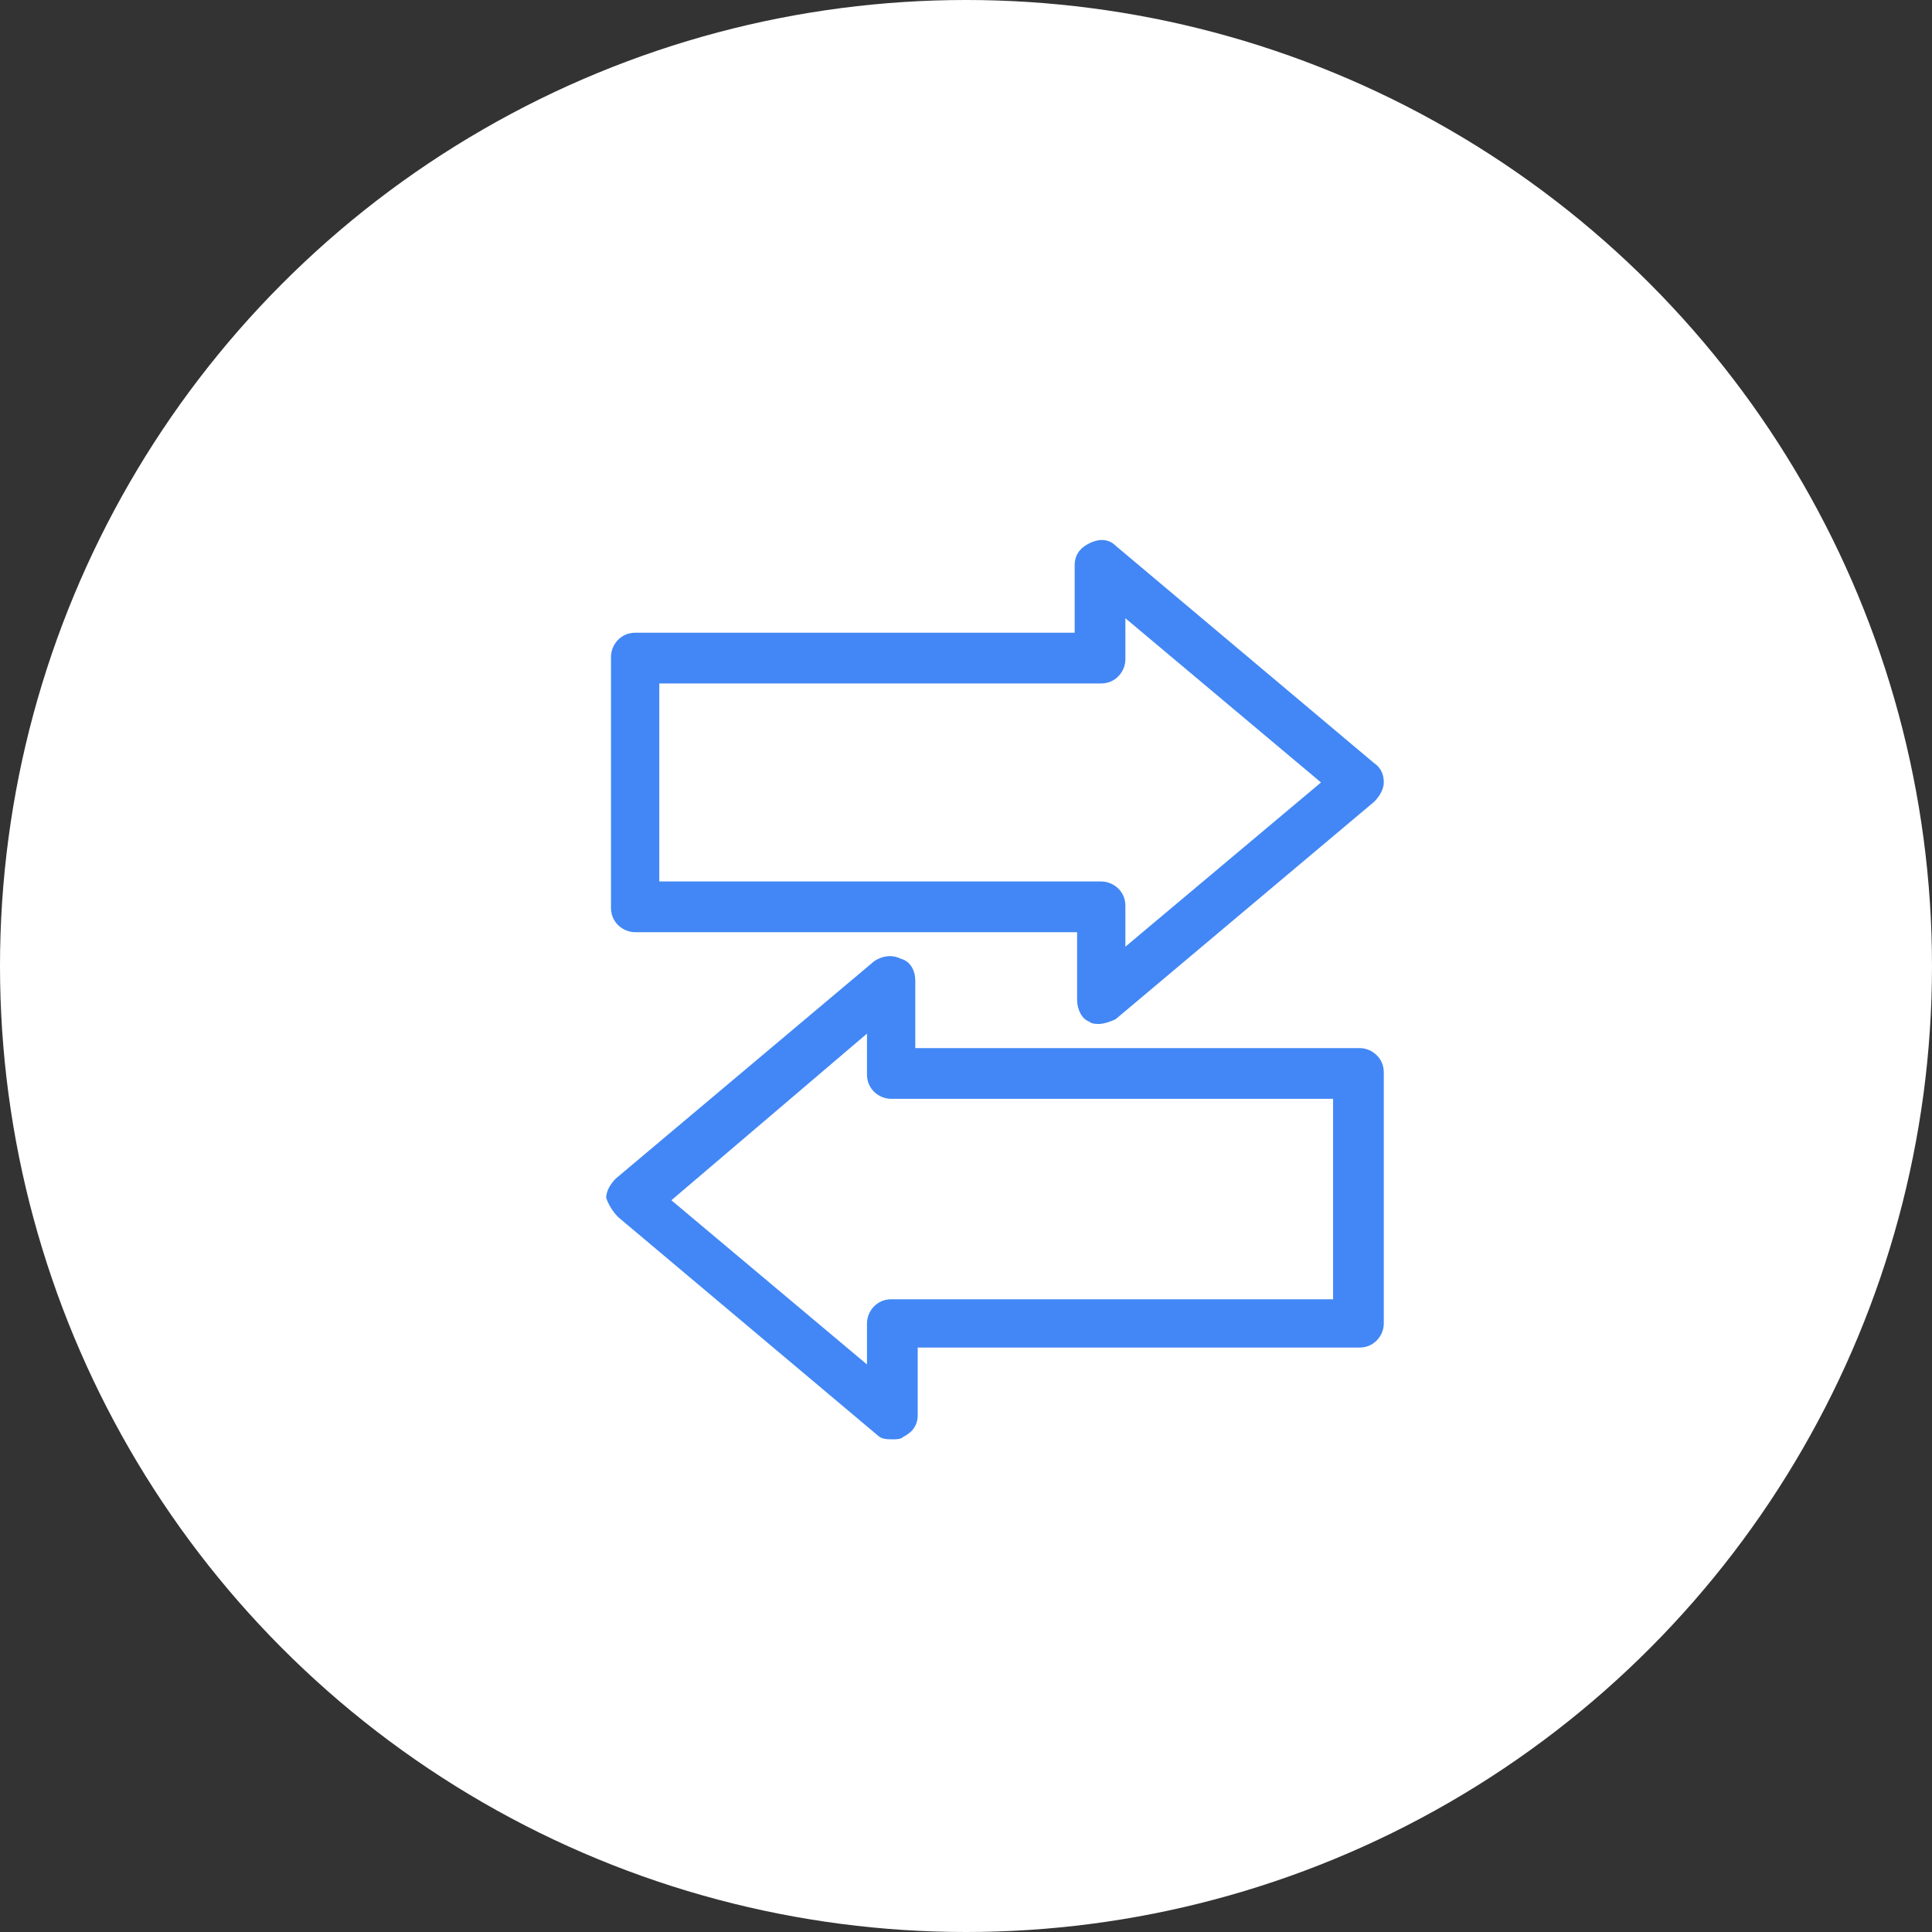
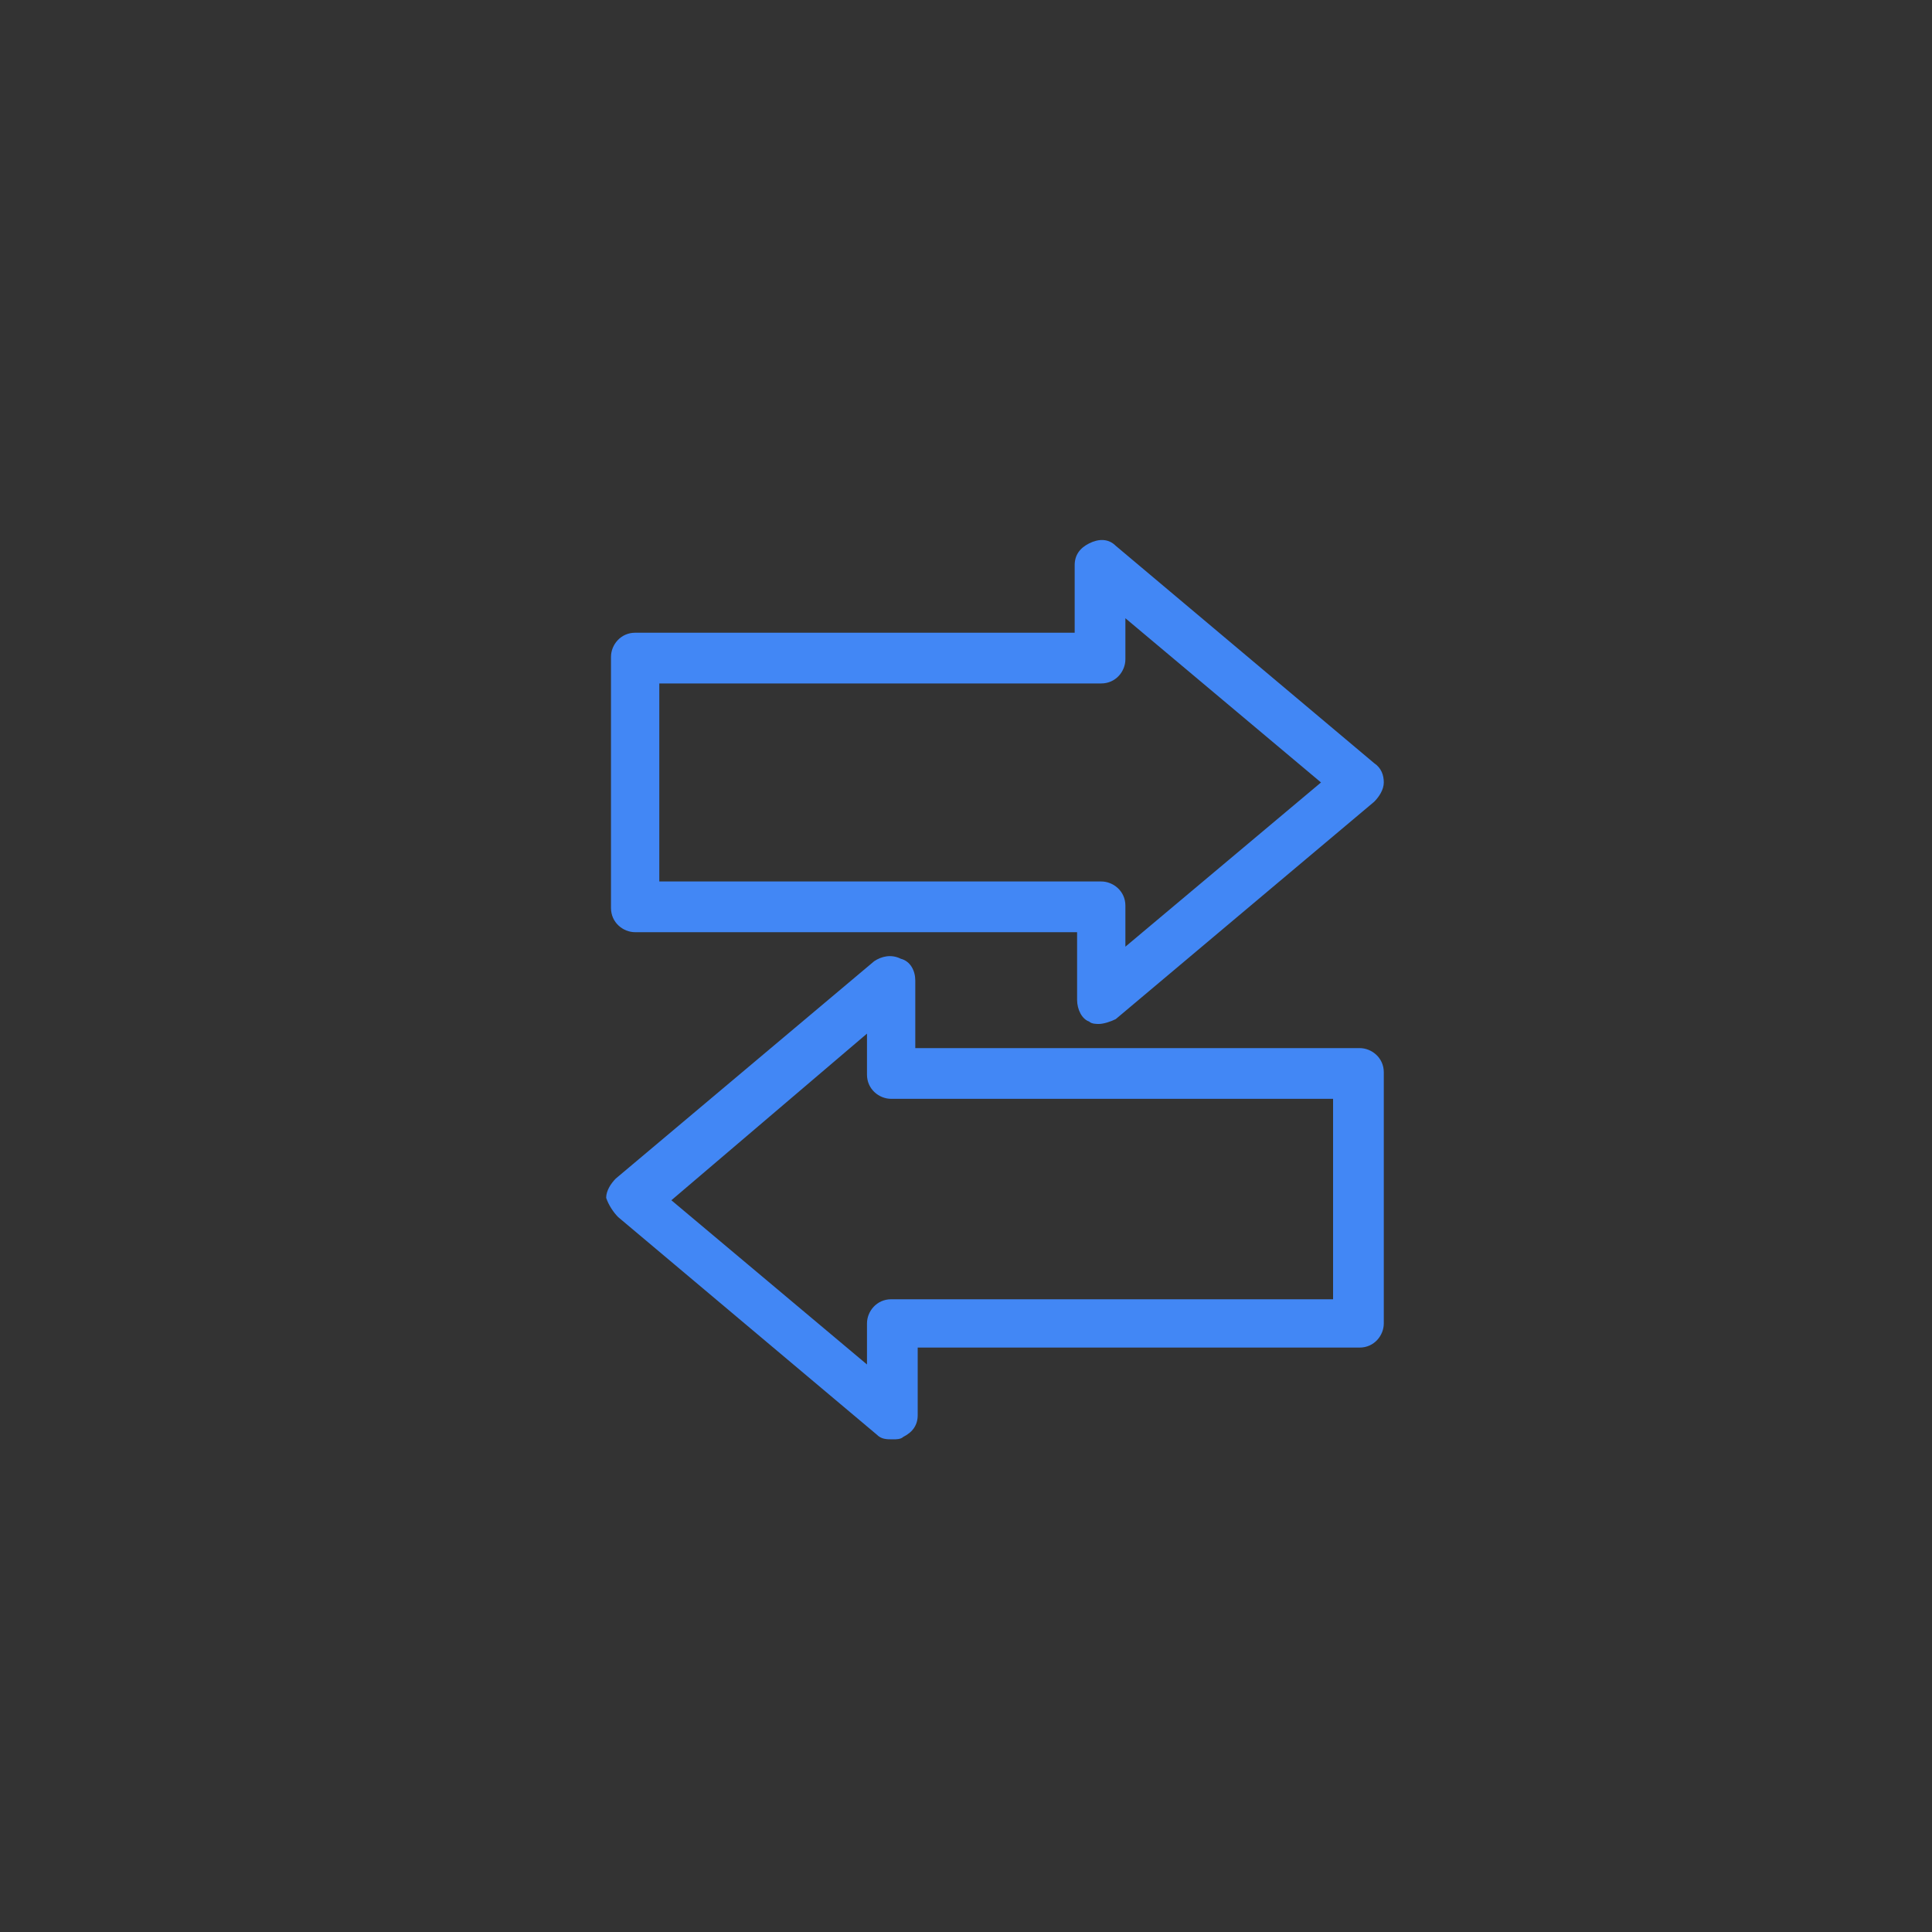
<svg xmlns="http://www.w3.org/2000/svg" version="1.1" id="Layer_1" x="0px" y="0px" viewBox="0 0 80 80" style="enable-background:new 0 0 80 80;" xml:space="preserve">
  <rect x="0" y="0" width="80" height="80" fill="#333333" stroke="none" />
  <style type="text/css"> .st0{fill:#FFFFFF;} .st1{fill:#4287F5;} </style>
-   <circle class="st0" cx="40" cy="40" r="40" />
  <g id="XMLID_44793_">
    <path id="XMLID_44797_" class="st1" d="M45.1,42.3c0.1,0.1,0.3,0.1,0.4,0.1c0.2,0,0.5-0.1,0.7-0.2l10.7-9c0.2-0.2,0.4-0.5,0.4-0.8 s-0.1-0.6-0.4-0.8l-10.7-9c-0.3-0.3-0.7-0.3-1.1-0.1c-0.4,0.2-0.6,0.5-0.6,0.9v2.8H26.3c-0.6,0-1,0.5-1,1v10.4c0,0.6,0.5,1,1,1 h18.3v2.8C44.6,41.8,44.8,42.2,45.1,42.3z M27.3,36.6v-8.3h18.3c0.6,0,1-0.5,1-1v-1.7l8.1,6.8l-8.1,6.8v-1.7c0-0.6-0.5-1-1-1H27.3 V36.6z" />
    <path id="XMLID_44794_" class="st1" d="M25.6,50.4l10.7,9c0.2,0.2,0.4,0.2,0.7,0.2c0.1,0,0.3,0,0.4-0.1c0.4-0.2,0.6-0.5,0.6-0.9 v-2.8h18.3c0.6,0,1-0.5,1-1V44.4c0-0.6-0.5-1-1-1H37.9v-2.8c0-0.4-0.2-0.8-0.6-0.9c-0.4-0.2-0.8-0.1-1.1,0.1l-10.7,9 c-0.2,0.2-0.4,0.5-0.4,0.8C25.2,49.9,25.4,50.2,25.6,50.4z M35.9,42.8v1.7c0,0.6,0.5,1,1,1h18.3v8.3H36.9c-0.6,0-1,0.5-1,1v1.7 l-8.1-6.8L35.9,42.8z" />
  </g>
</svg>